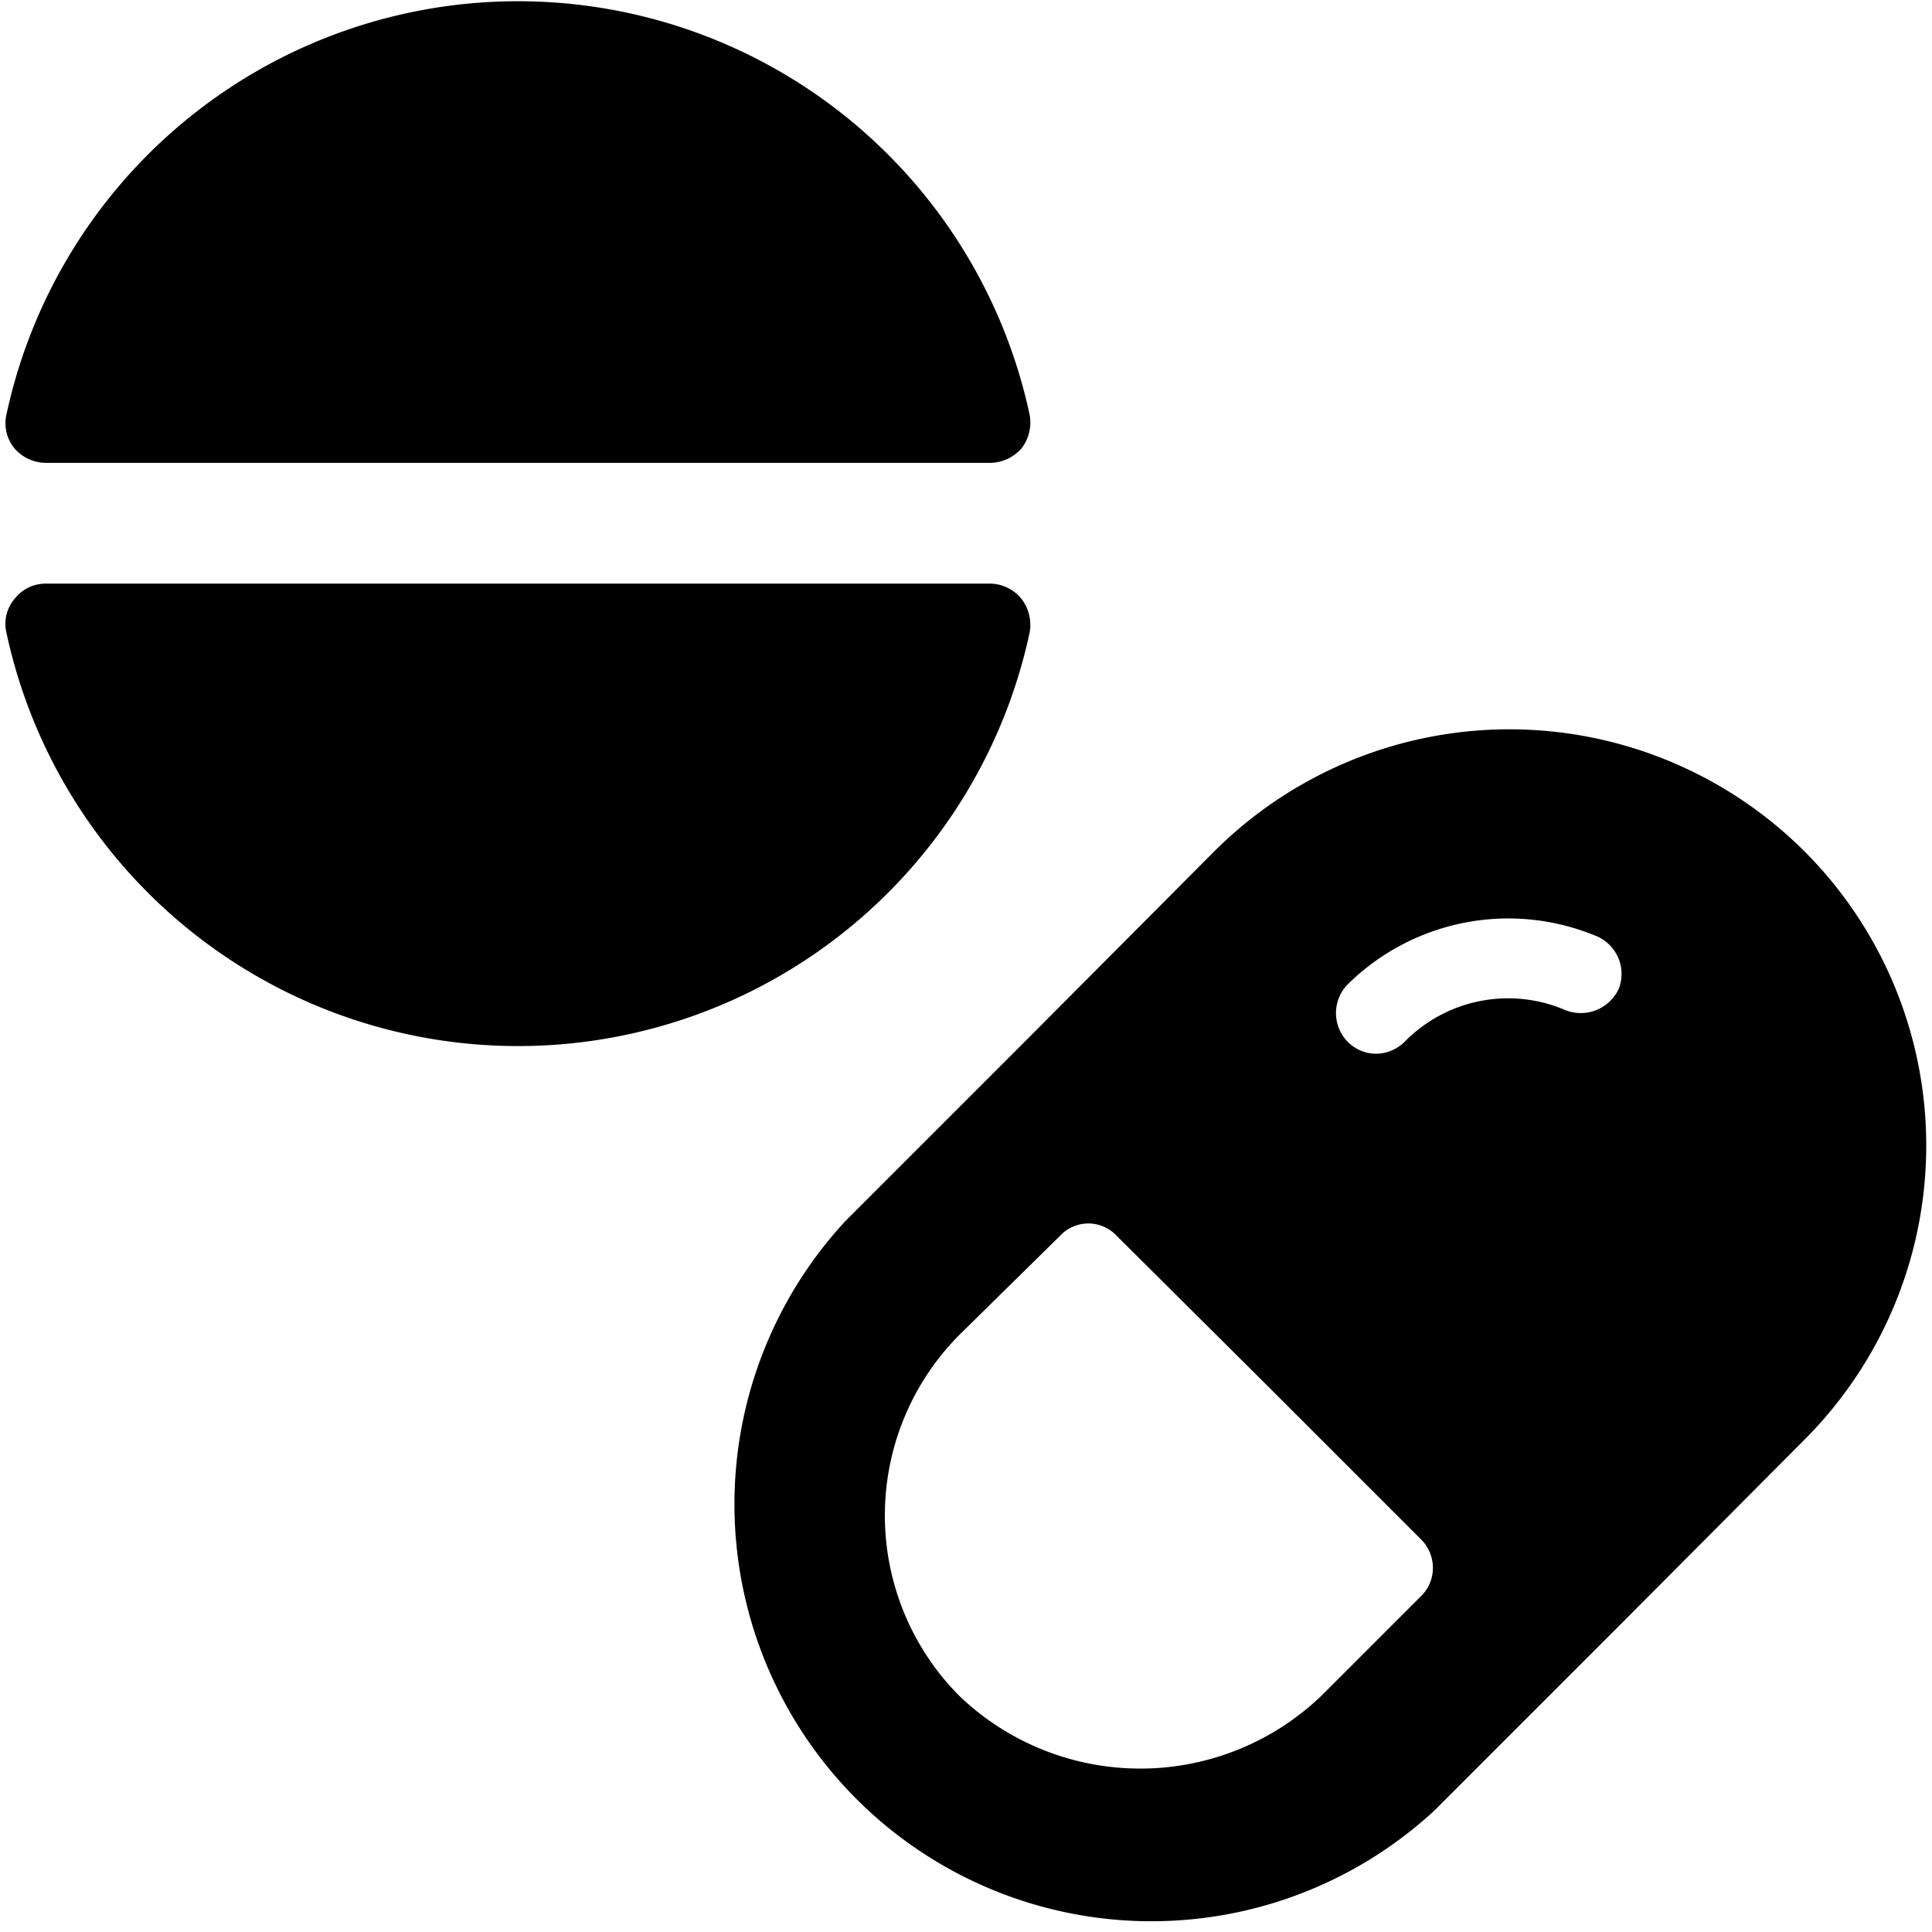
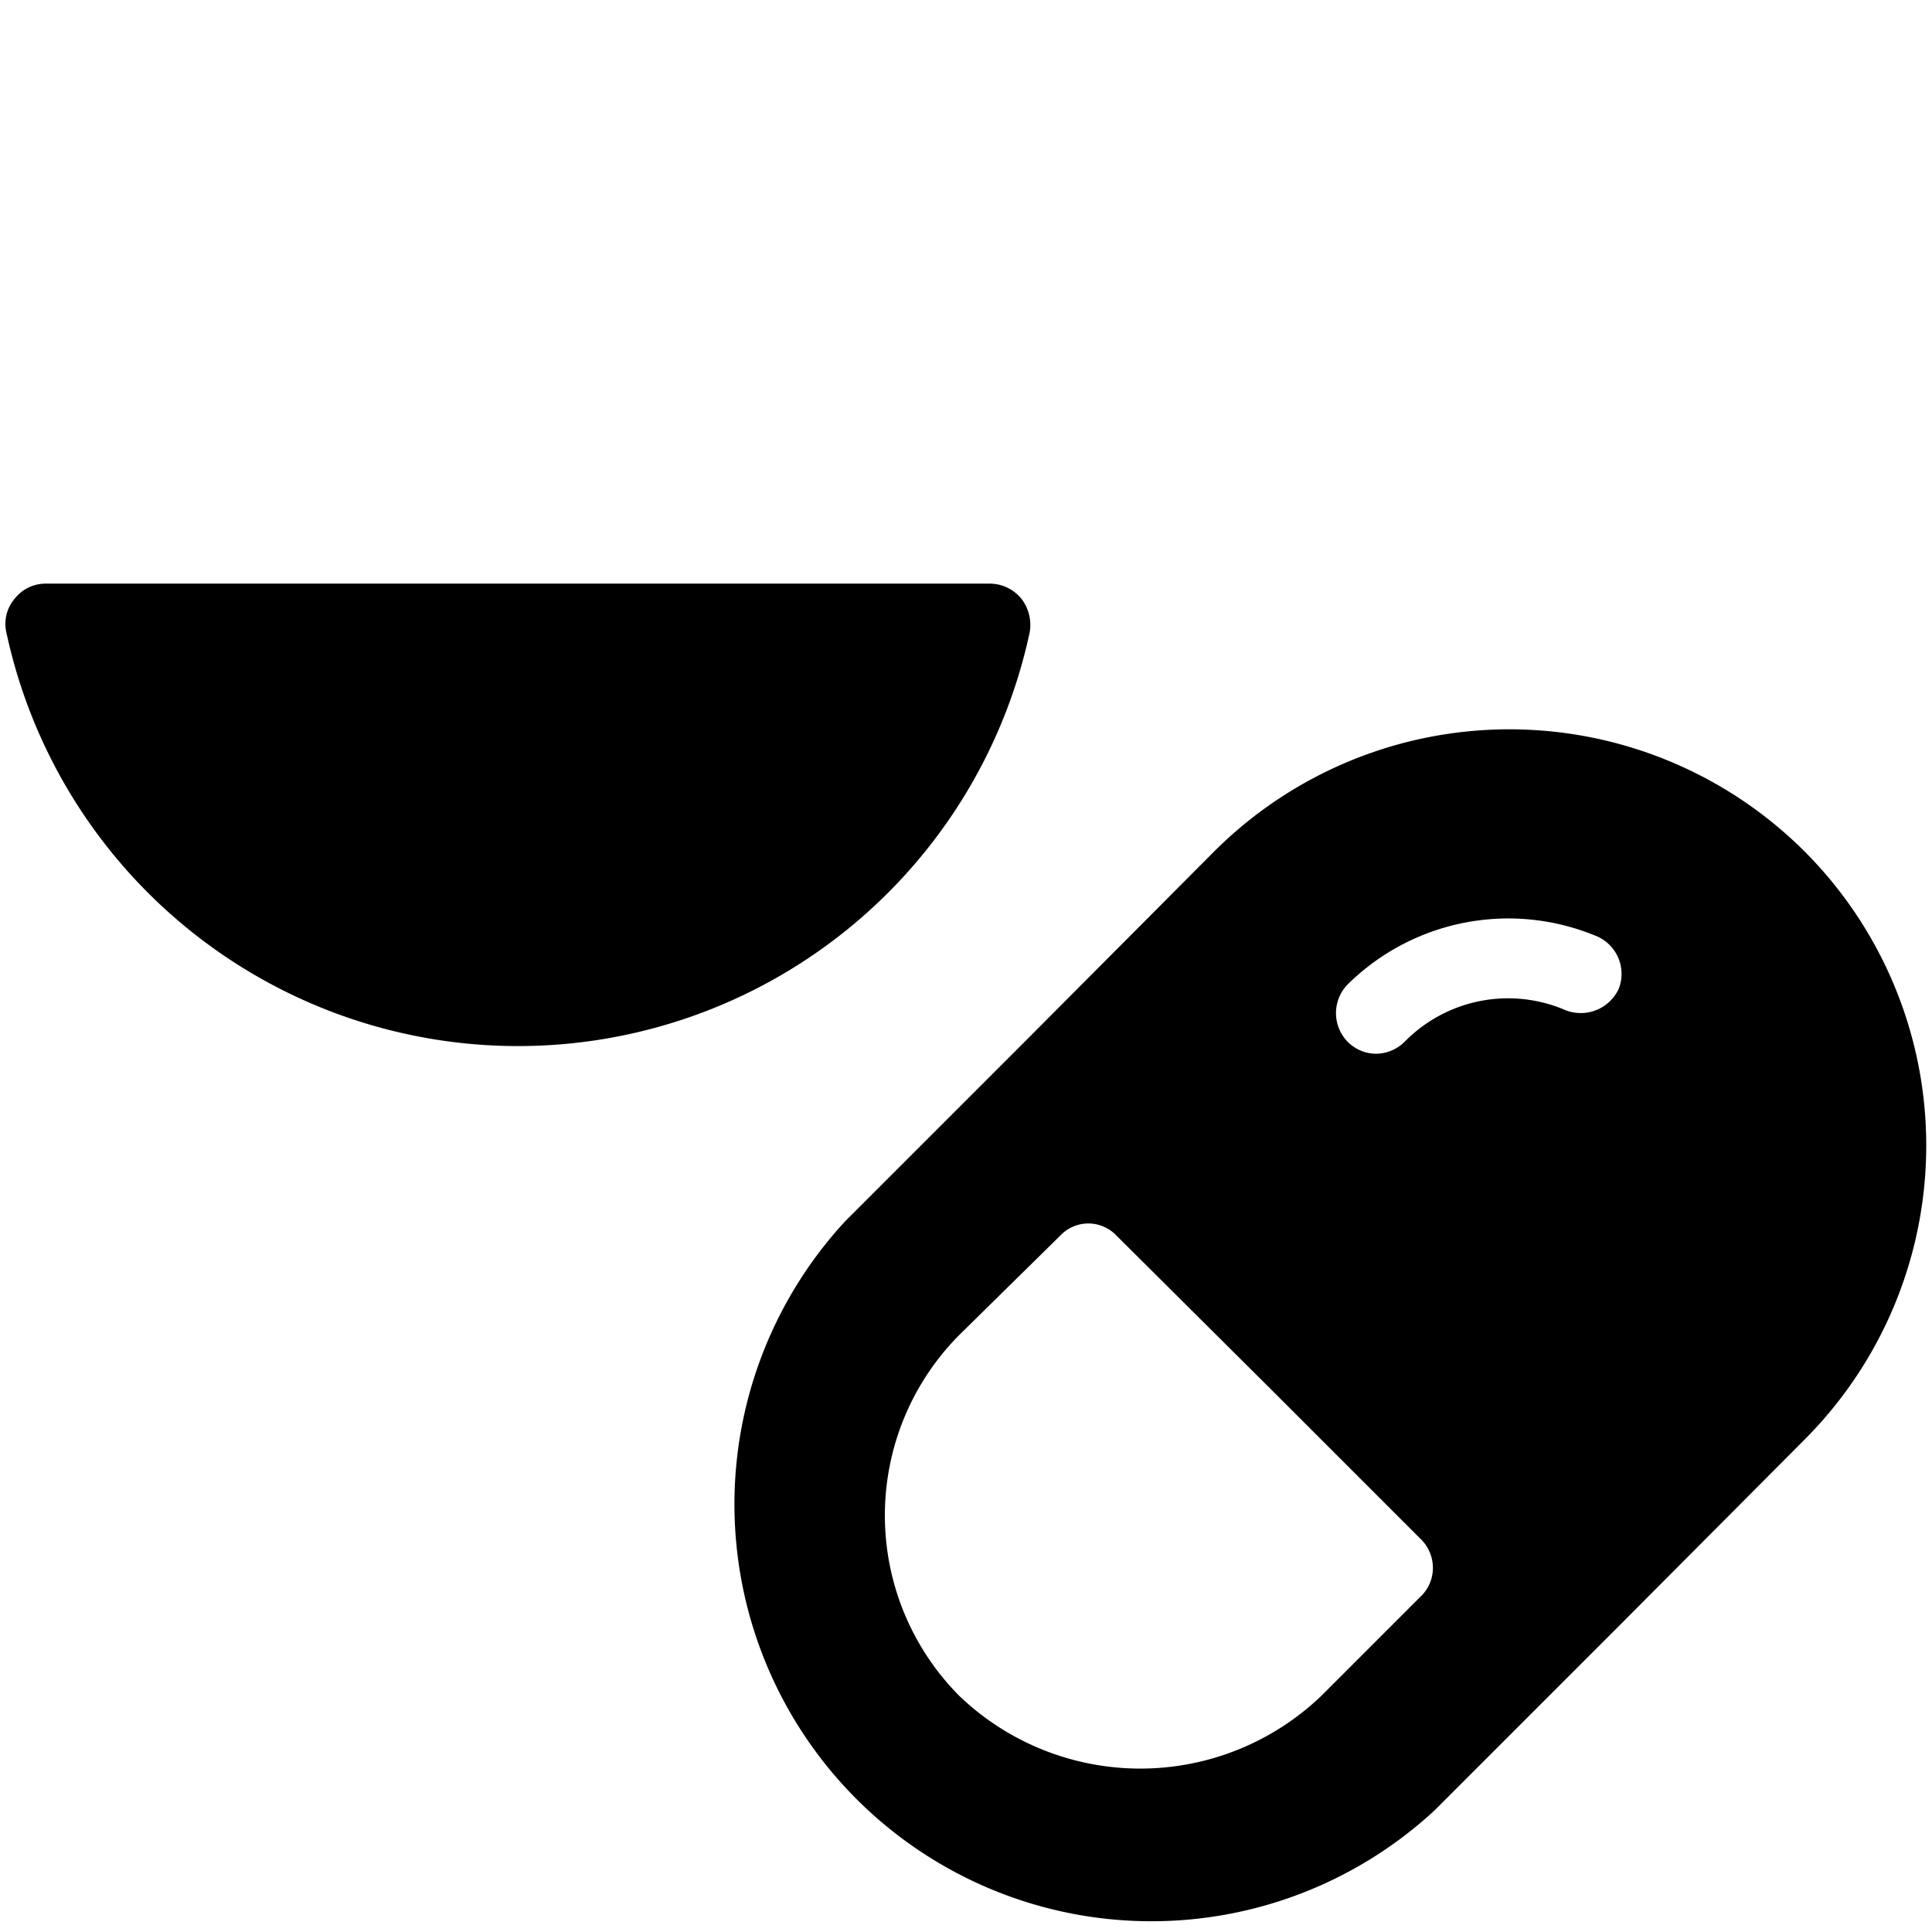
<svg xmlns="http://www.w3.org/2000/svg" viewBox="0 0 24 24">
  <g>
-     <path d="M22.41 10.57a5.19 5.19 0 0 0 -7.32 0l-2.29 2.3 -2.3 2.3a5.18 5.18 0 0 0 7.32 7.32l2.3 -2.3 2.29 -2.3a5.17 5.17 0 0 0 0 -7.32Zm-4.77 9.27 -1.23 1.23a3.25 3.25 0 0 1 -4.49 0 3.18 3.18 0 0 1 0 -4.49l1.25 -1.23a0.48 0.48 0 0 1 0.7 0l1.9 1.89 1.89 1.89a0.5 0.5 0 0 1 0.14 0.35 0.49 0.49 0 0 1 -0.16 0.36Zm2.47 -7.56a0.52 0.52 0 0 1 -0.66 0.27 1.8 1.8 0 0 0 -2 0.39 0.51 0.51 0 0 1 -0.36 0.15 0.5 0.5 0 0 1 -0.35 -0.15 0.51 0.51 0 0 1 0 -0.71 2.84 2.84 0 0 1 3.07 -0.61 0.51 0.51 0 0 1 0.3 0.66Z" fill="#000000" stroke-width="1" />
-     <path d="M0.57 5.75H12.3a0.53 0.53 0 0 0 0.39 -0.18 0.53 0.53 0 0 0 0.1 -0.42 6.5 6.5 0 0 0 -12.71 0 0.49 0.49 0 0 0 0.1 0.42 0.52 0.52 0 0 0 0.39 0.18Z" fill="#000000" stroke-width="1" />
+     <path d="M22.41 10.57a5.19 5.19 0 0 0 -7.32 0l-2.29 2.3 -2.3 2.3a5.18 5.18 0 0 0 7.32 7.32l2.3 -2.3 2.29 -2.3a5.17 5.17 0 0 0 0 -7.32Zm-4.77 9.27 -1.23 1.23a3.25 3.25 0 0 1 -4.49 0 3.18 3.18 0 0 1 0 -4.49l1.25 -1.23a0.48 0.48 0 0 1 0.7 0l1.9 1.89 1.89 1.89a0.5 0.5 0 0 1 0.14 0.35 0.49 0.49 0 0 1 -0.16 0.36m2.47 -7.56a0.52 0.52 0 0 1 -0.66 0.27 1.8 1.8 0 0 0 -2 0.39 0.51 0.51 0 0 1 -0.36 0.15 0.5 0.5 0 0 1 -0.35 -0.15 0.51 0.51 0 0 1 0 -0.71 2.84 2.84 0 0 1 3.07 -0.61 0.51 0.51 0 0 1 0.3 0.66Z" fill="#000000" stroke-width="1" />
    <path d="M12.79 7.86a0.53 0.53 0 0 0 -0.1 -0.42 0.51 0.51 0 0 0 -0.39 -0.19H0.57a0.49 0.49 0 0 0 -0.39 0.19 0.48 0.48 0 0 0 -0.1 0.42 6.5 6.5 0 0 0 12.71 0Z" fill="#000000" stroke-width="1" />
  </g>
</svg>